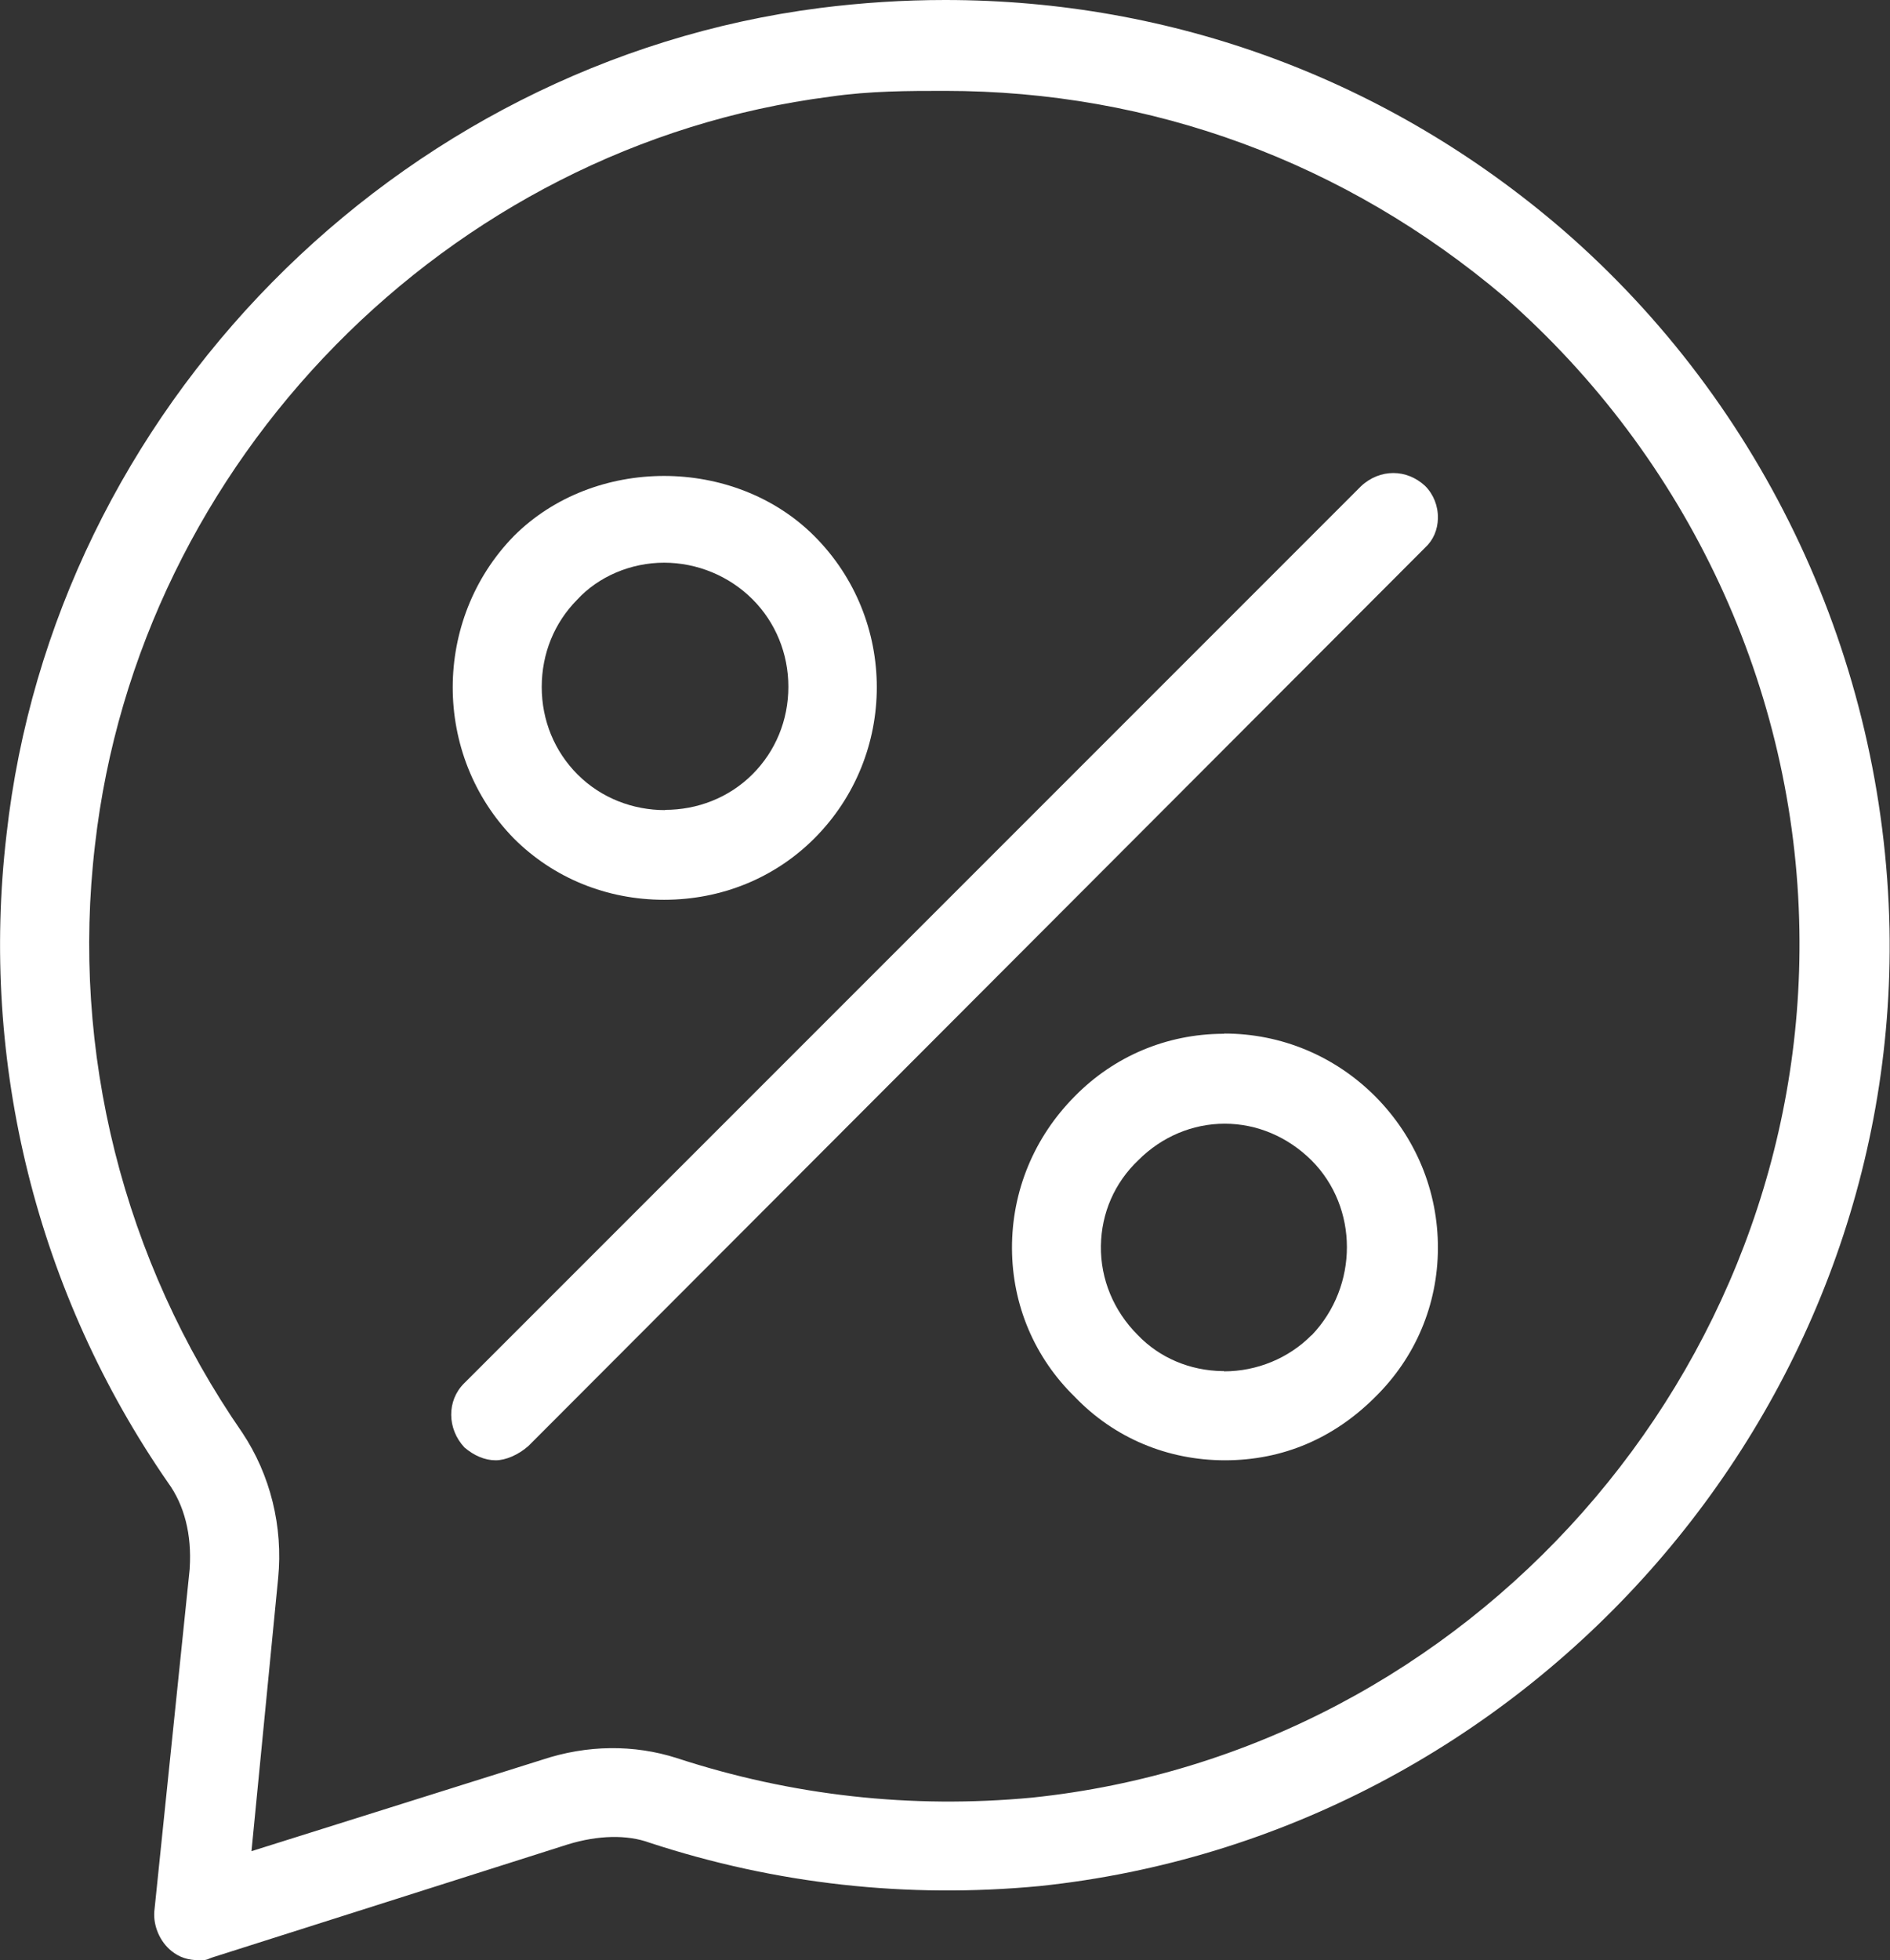
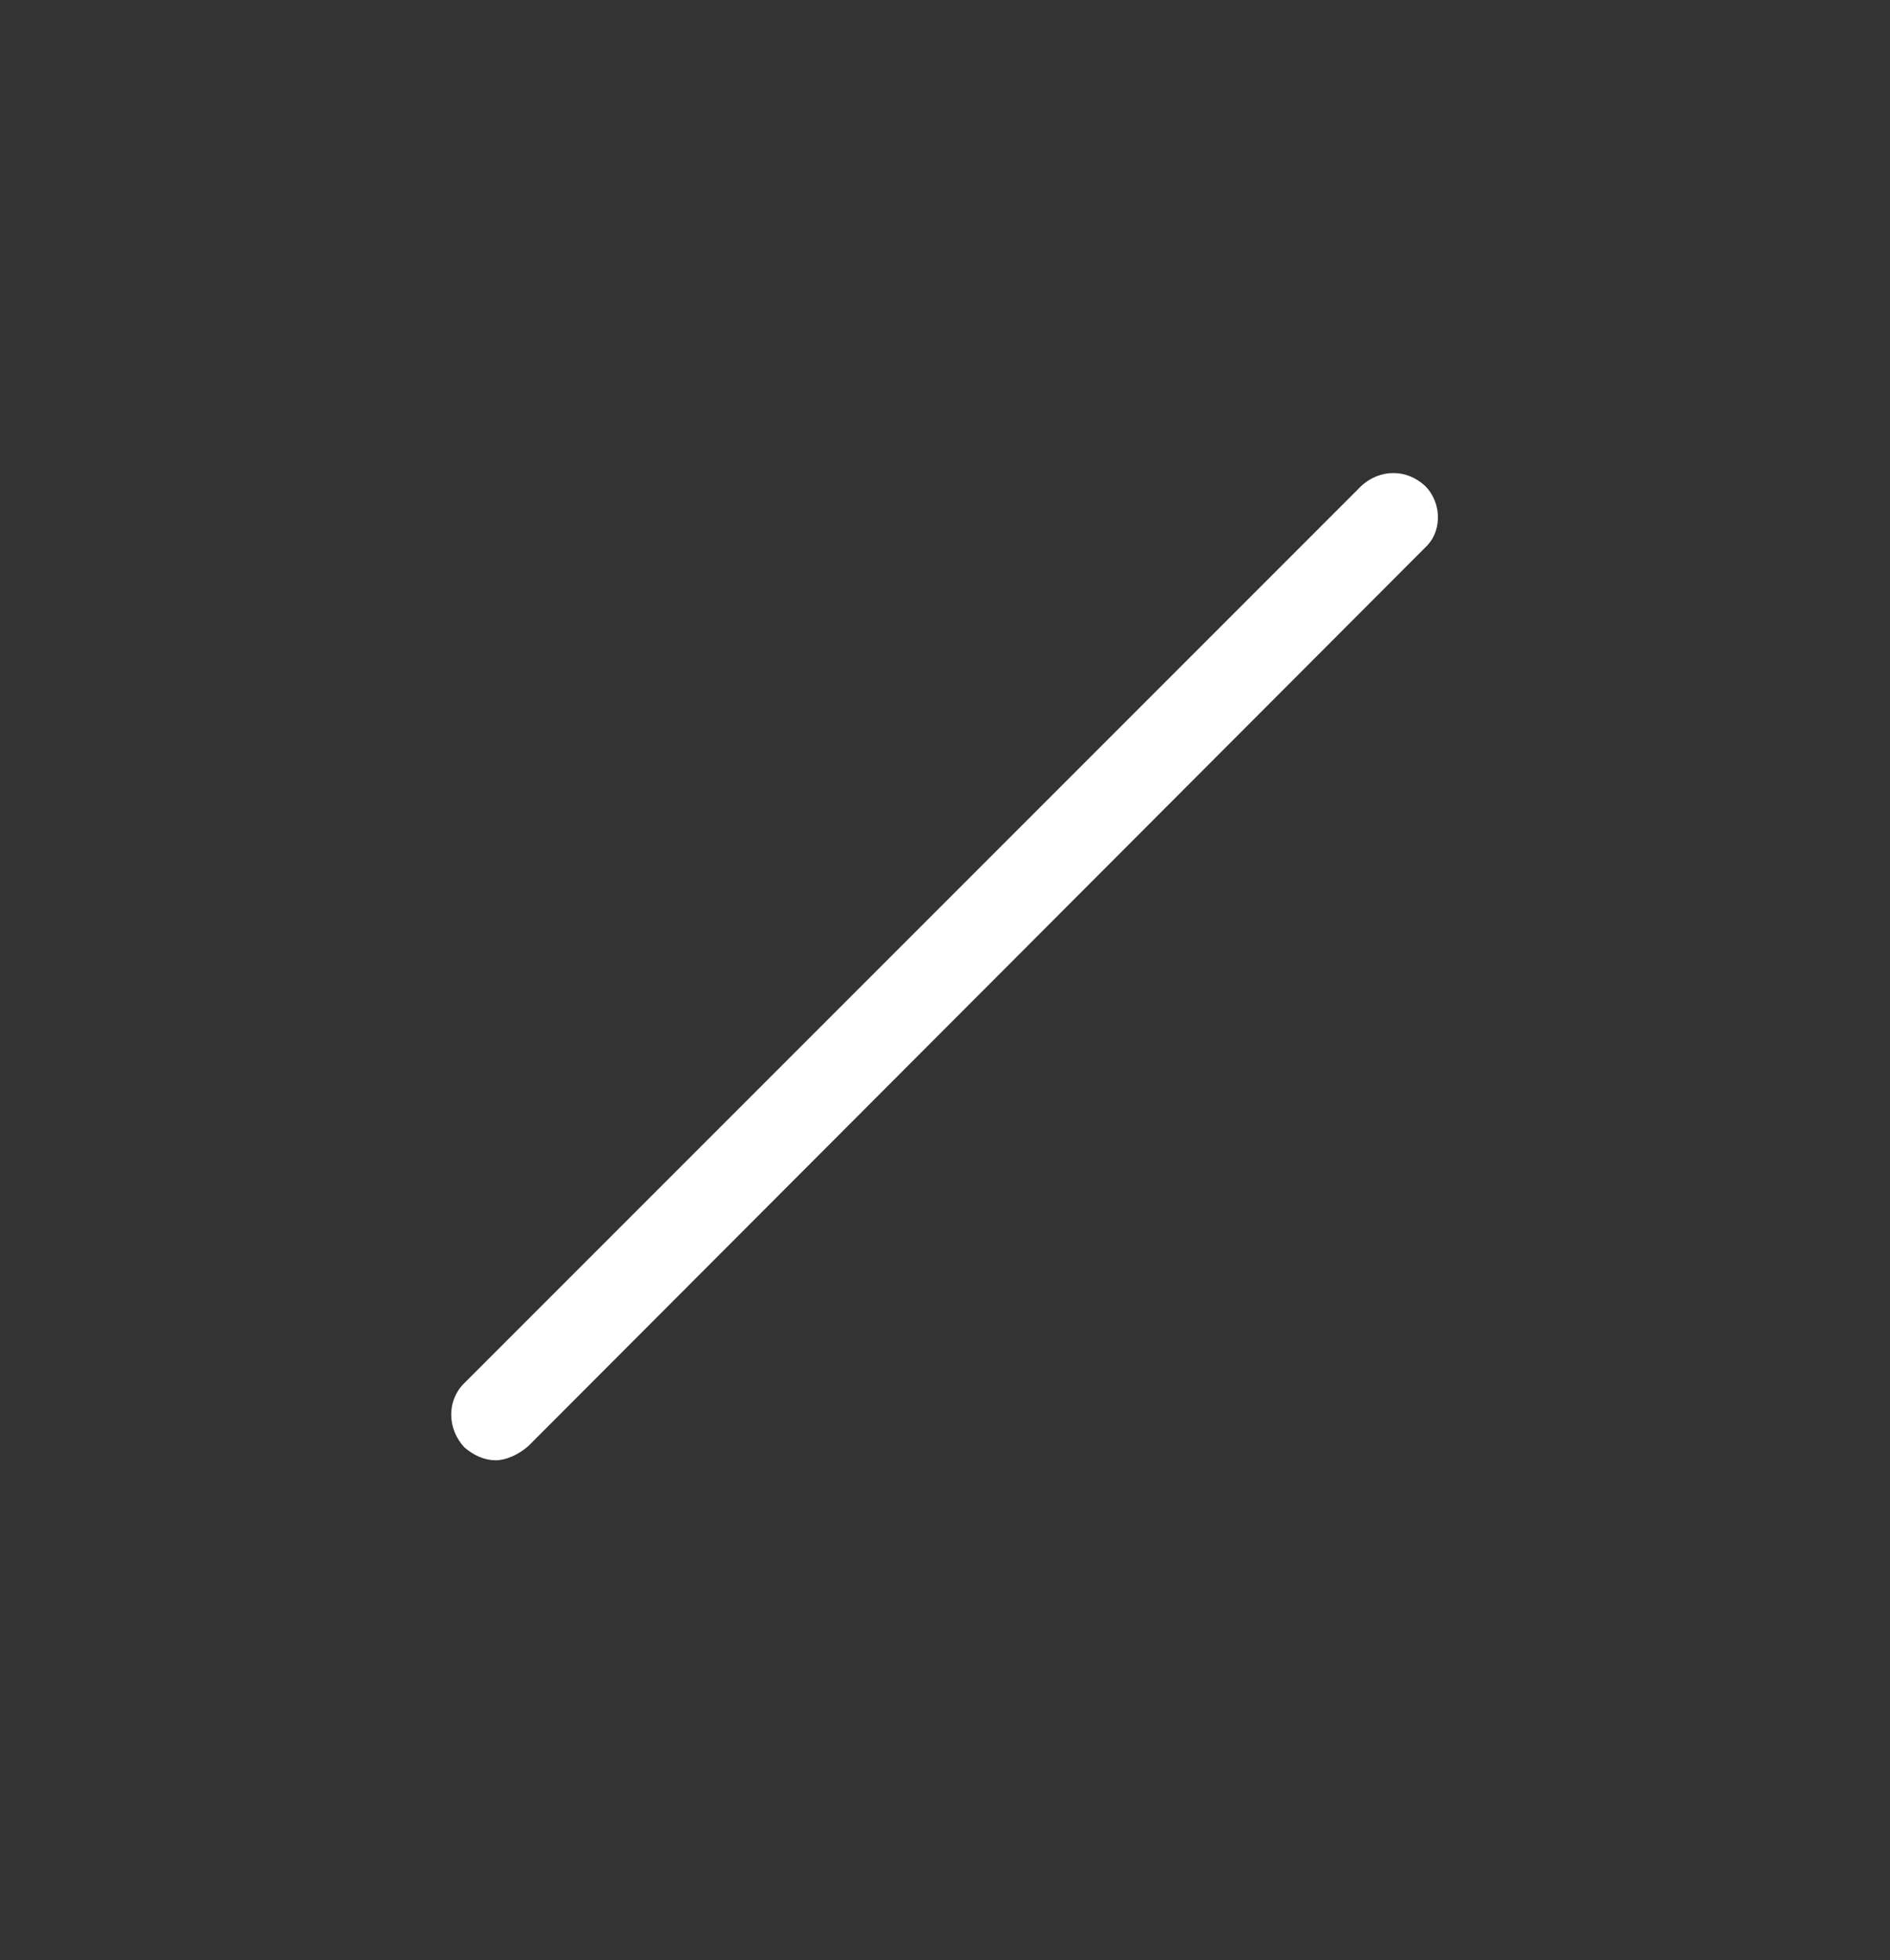
<svg xmlns="http://www.w3.org/2000/svg" id="Layer_2" data-name="Layer 2" viewBox="0 0 78.01 80.88">
  <rect x="0" y="0" width="78.01" height="80.88" fill="#333333" stroke="none" />
  <defs>
    <style>
      .cls-1 {
        fill: #fff;
      }
    </style>
  </defs>
  <g id="Layer_1-2" data-name="Layer 1">
    <g>
-       <path class="cls-1" d="M39.01,0c-1.71,0-3.43.11-5.17.33C16.34,2.58,2.22,16.92.27,34.43c-1.11,9.44,1.26,18.95,6.67,26.76.67.92.98,2.14.89,3.52v.03s-1.46,14.13-1.46,14.13c-.05.6.23,1.26.71,1.64.32.26.68.38,1.15.38.2,0,.28,0,.44-.08l.11-.04,14.66-4.66c1.24-.38,2.44-.41,3.37-.07,5.21,1.71,10.63,2.31,16.1,1.79,20.04-2.1,35.45-19.45,35.08-39.5-.23-11.11-5.15-21.63-13.5-28.86C57.3,3.28,48.4,0,39.01,0ZM10.38,76.39l1.1-11.26c.21-2.13-.32-4.27-1.48-6.01-4.92-7.11-7.08-15.73-6.08-24.24,1.8-15.86,14.56-28.86,30.34-30.89,1.65-.24,3.23-.24,4.75-.24,8.52,0,16.51,2.94,23.08,8.5,7.58,6.64,12.02,16.17,12.18,26.13.31,18.2-13.6,33.92-31.67,35.8-4.99.47-9.92-.08-14.66-1.63-1.78-.57-3.71-.55-5.57.07l-11.99,3.77Z" />
      <path class="cls-1" d="M57.51,19.52c-.47,0-.95.18-1.34.55L19.15,57.09c-.71.71-.7,1.87.02,2.64.4.34.84.53,1.29.53.41,0,.93-.22,1.35-.59L58.82,22.6c.34-.31.52-.74.53-1.21.01-.51-.18-.99-.53-1.34-.38-.35-.84-.53-1.31-.53Z" />
-       <path class="cls-1" d="M50.53,42.66s-.03,0-.05,0c-2.33.01-4.5.93-6.12,2.58h0c-1.68,1.69-2.6,3.92-2.59,6.28.01,2.33.93,4.5,2.59,6.12,1.62,1.69,3.82,2.62,6.2,2.62s4.49-.9,6.2-2.61c1.66-1.63,2.58-3.8,2.59-6.13.01-2.36-.91-4.59-2.59-6.28-1.67-1.67-3.88-2.59-6.23-2.59ZM50.52,56.58h-.06c-1.35-.02-2.6-.55-3.5-1.49-.99-.99-1.54-2.3-1.52-3.68.02-1.35.56-2.6,1.55-3.54.96-.96,2.23-1.5,3.56-1.5s2.6.54,3.58,1.51c1.95,1.95,1.95,5.19.01,7.22h-.01c-.94.95-2.25,1.49-3.61,1.49Z" />
-       <path class="cls-1" d="M27.41,19.64c-2.28,0-4.55.83-6.2,2.48-3.36,3.44-3.37,9.04,0,12.48,1.63,1.63,3.83,2.53,6.2,2.53s4.57-.9,6.2-2.53c3.44-3.44,3.44-9.04,0-12.48-1.65-1.65-3.93-2.48-6.2-2.48ZM27.45,33.43c-1.32,0-2.63-.49-3.61-1.47-.95-.95-1.48-2.23-1.48-3.61s.52-2.65,1.46-3.6c.88-.96,2.22-1.53,3.59-1.53s2.69.55,3.65,1.51c.95.95,1.48,2.24,1.48,3.61,0,1.38-.53,2.66-1.48,3.61-.98.98-2.29,1.47-3.61,1.47Z" />
    </g>
  </g>
</svg>